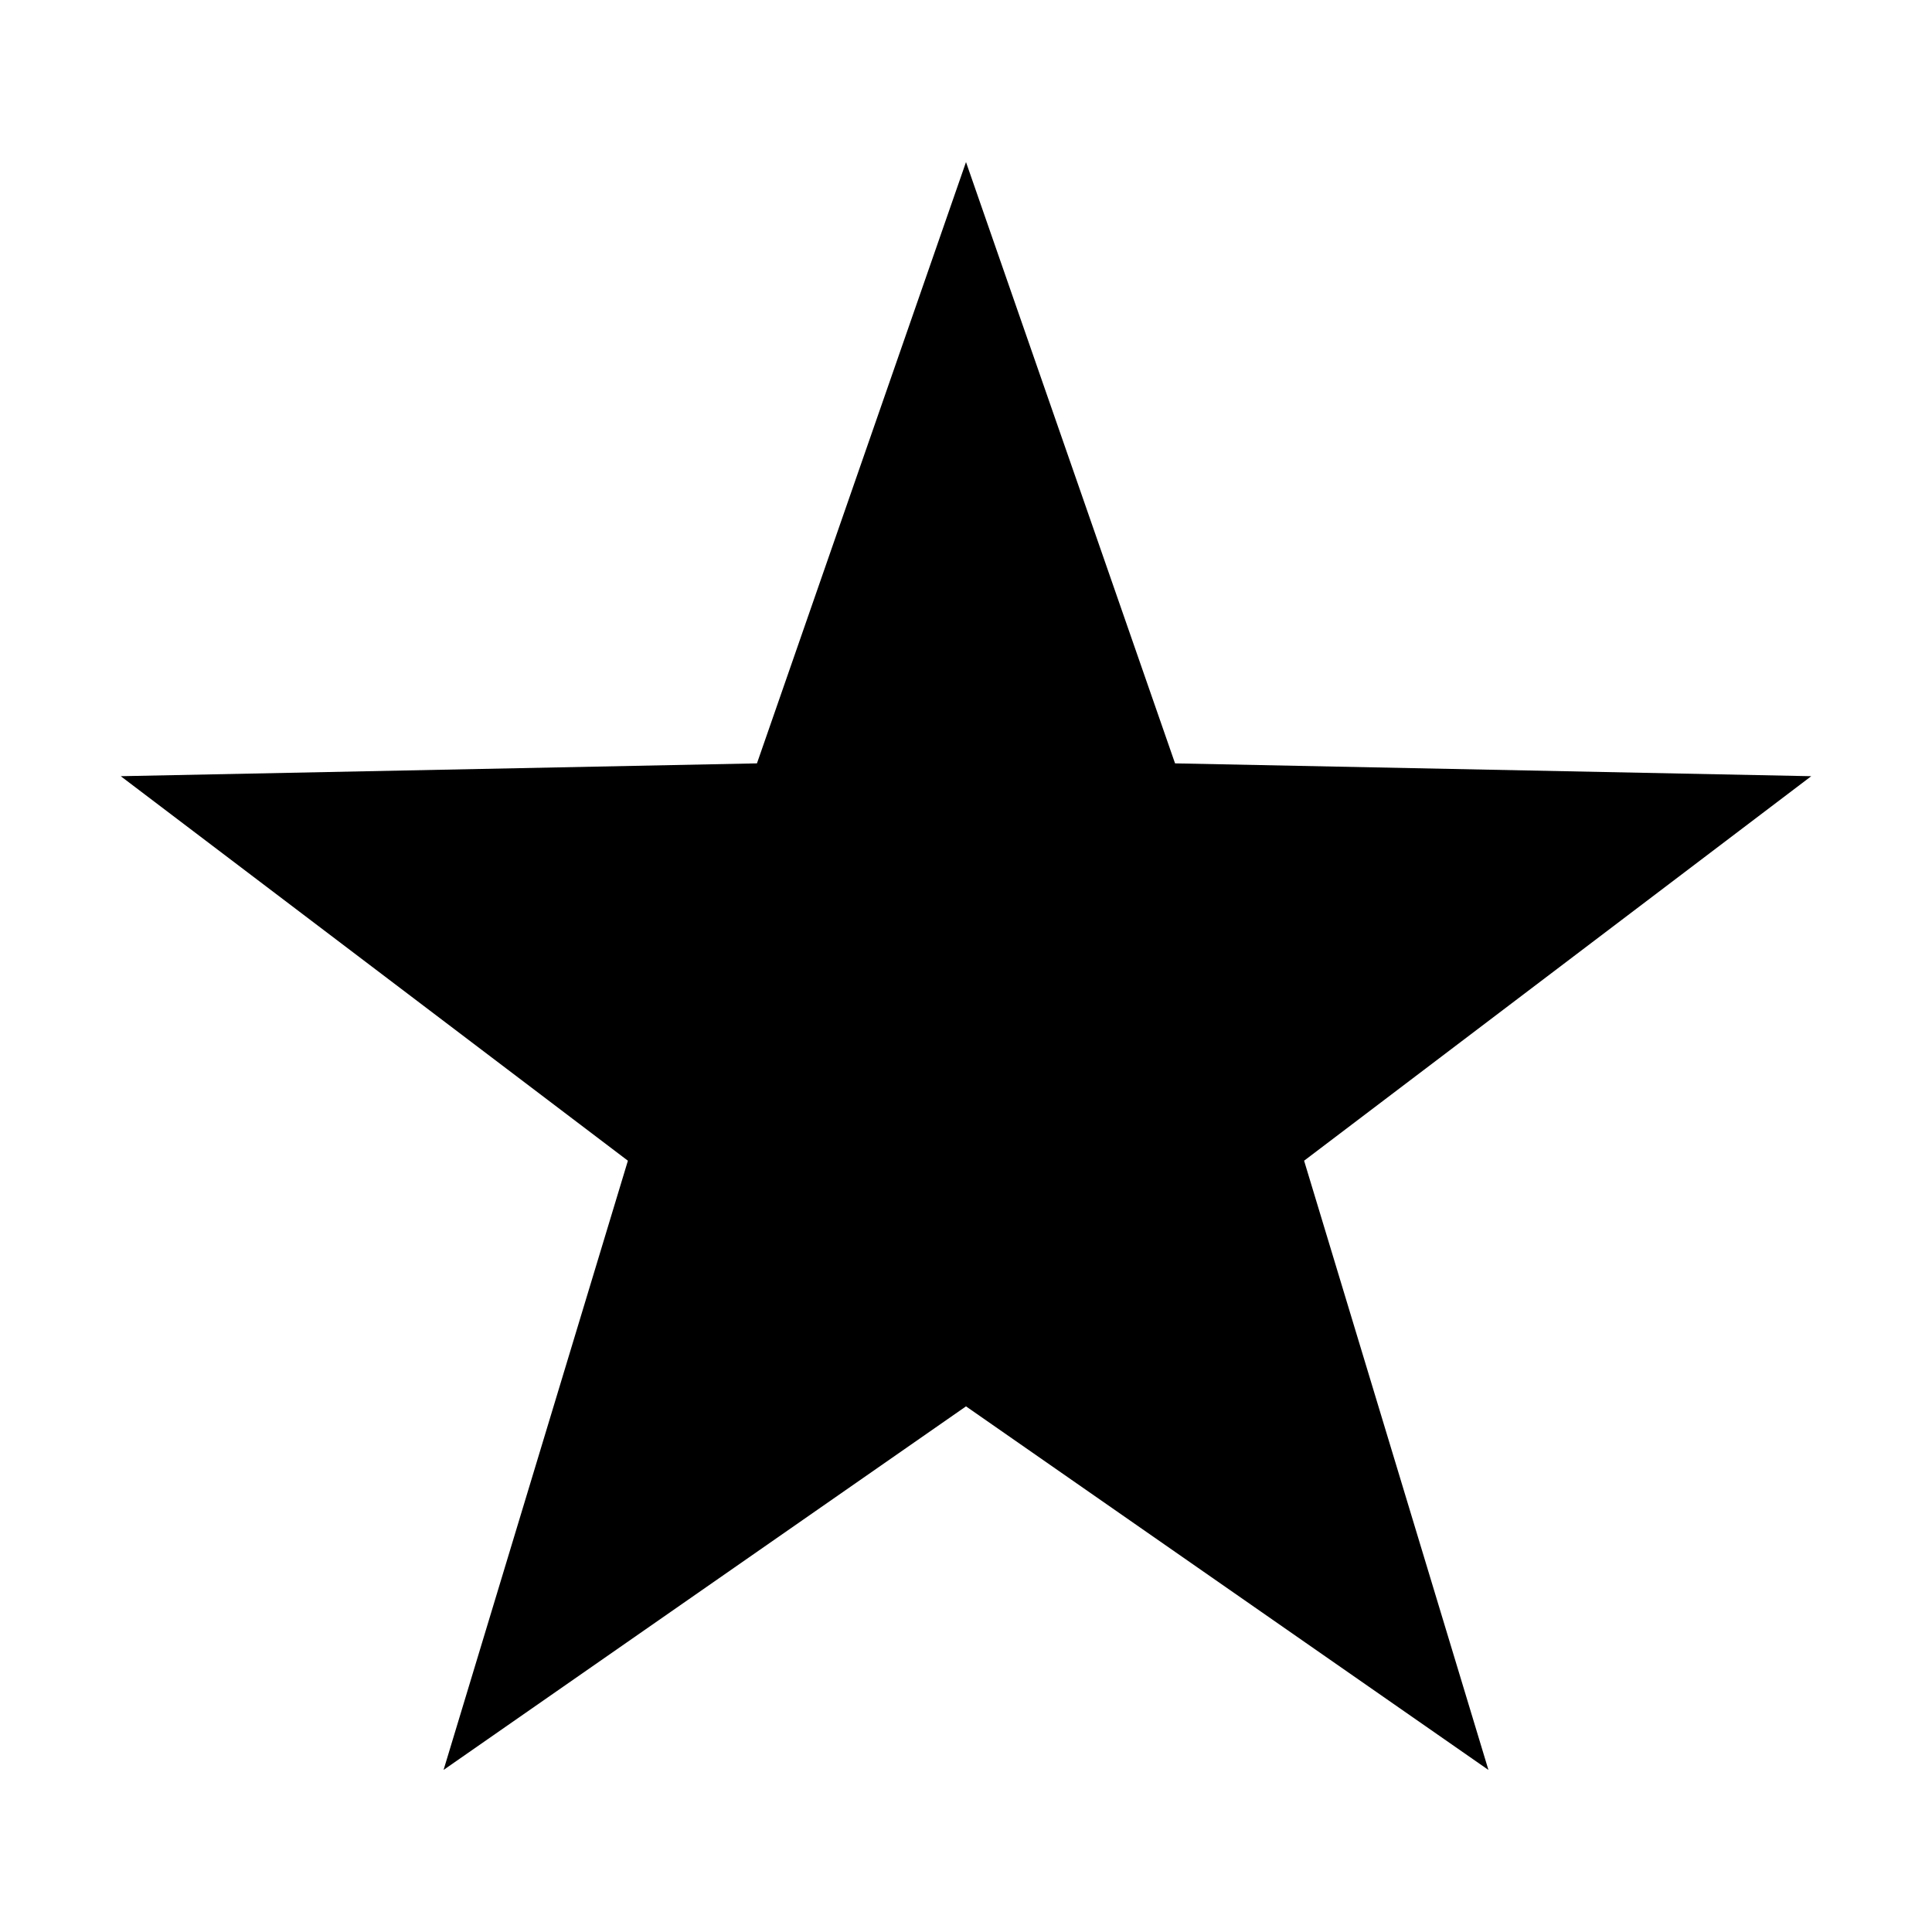
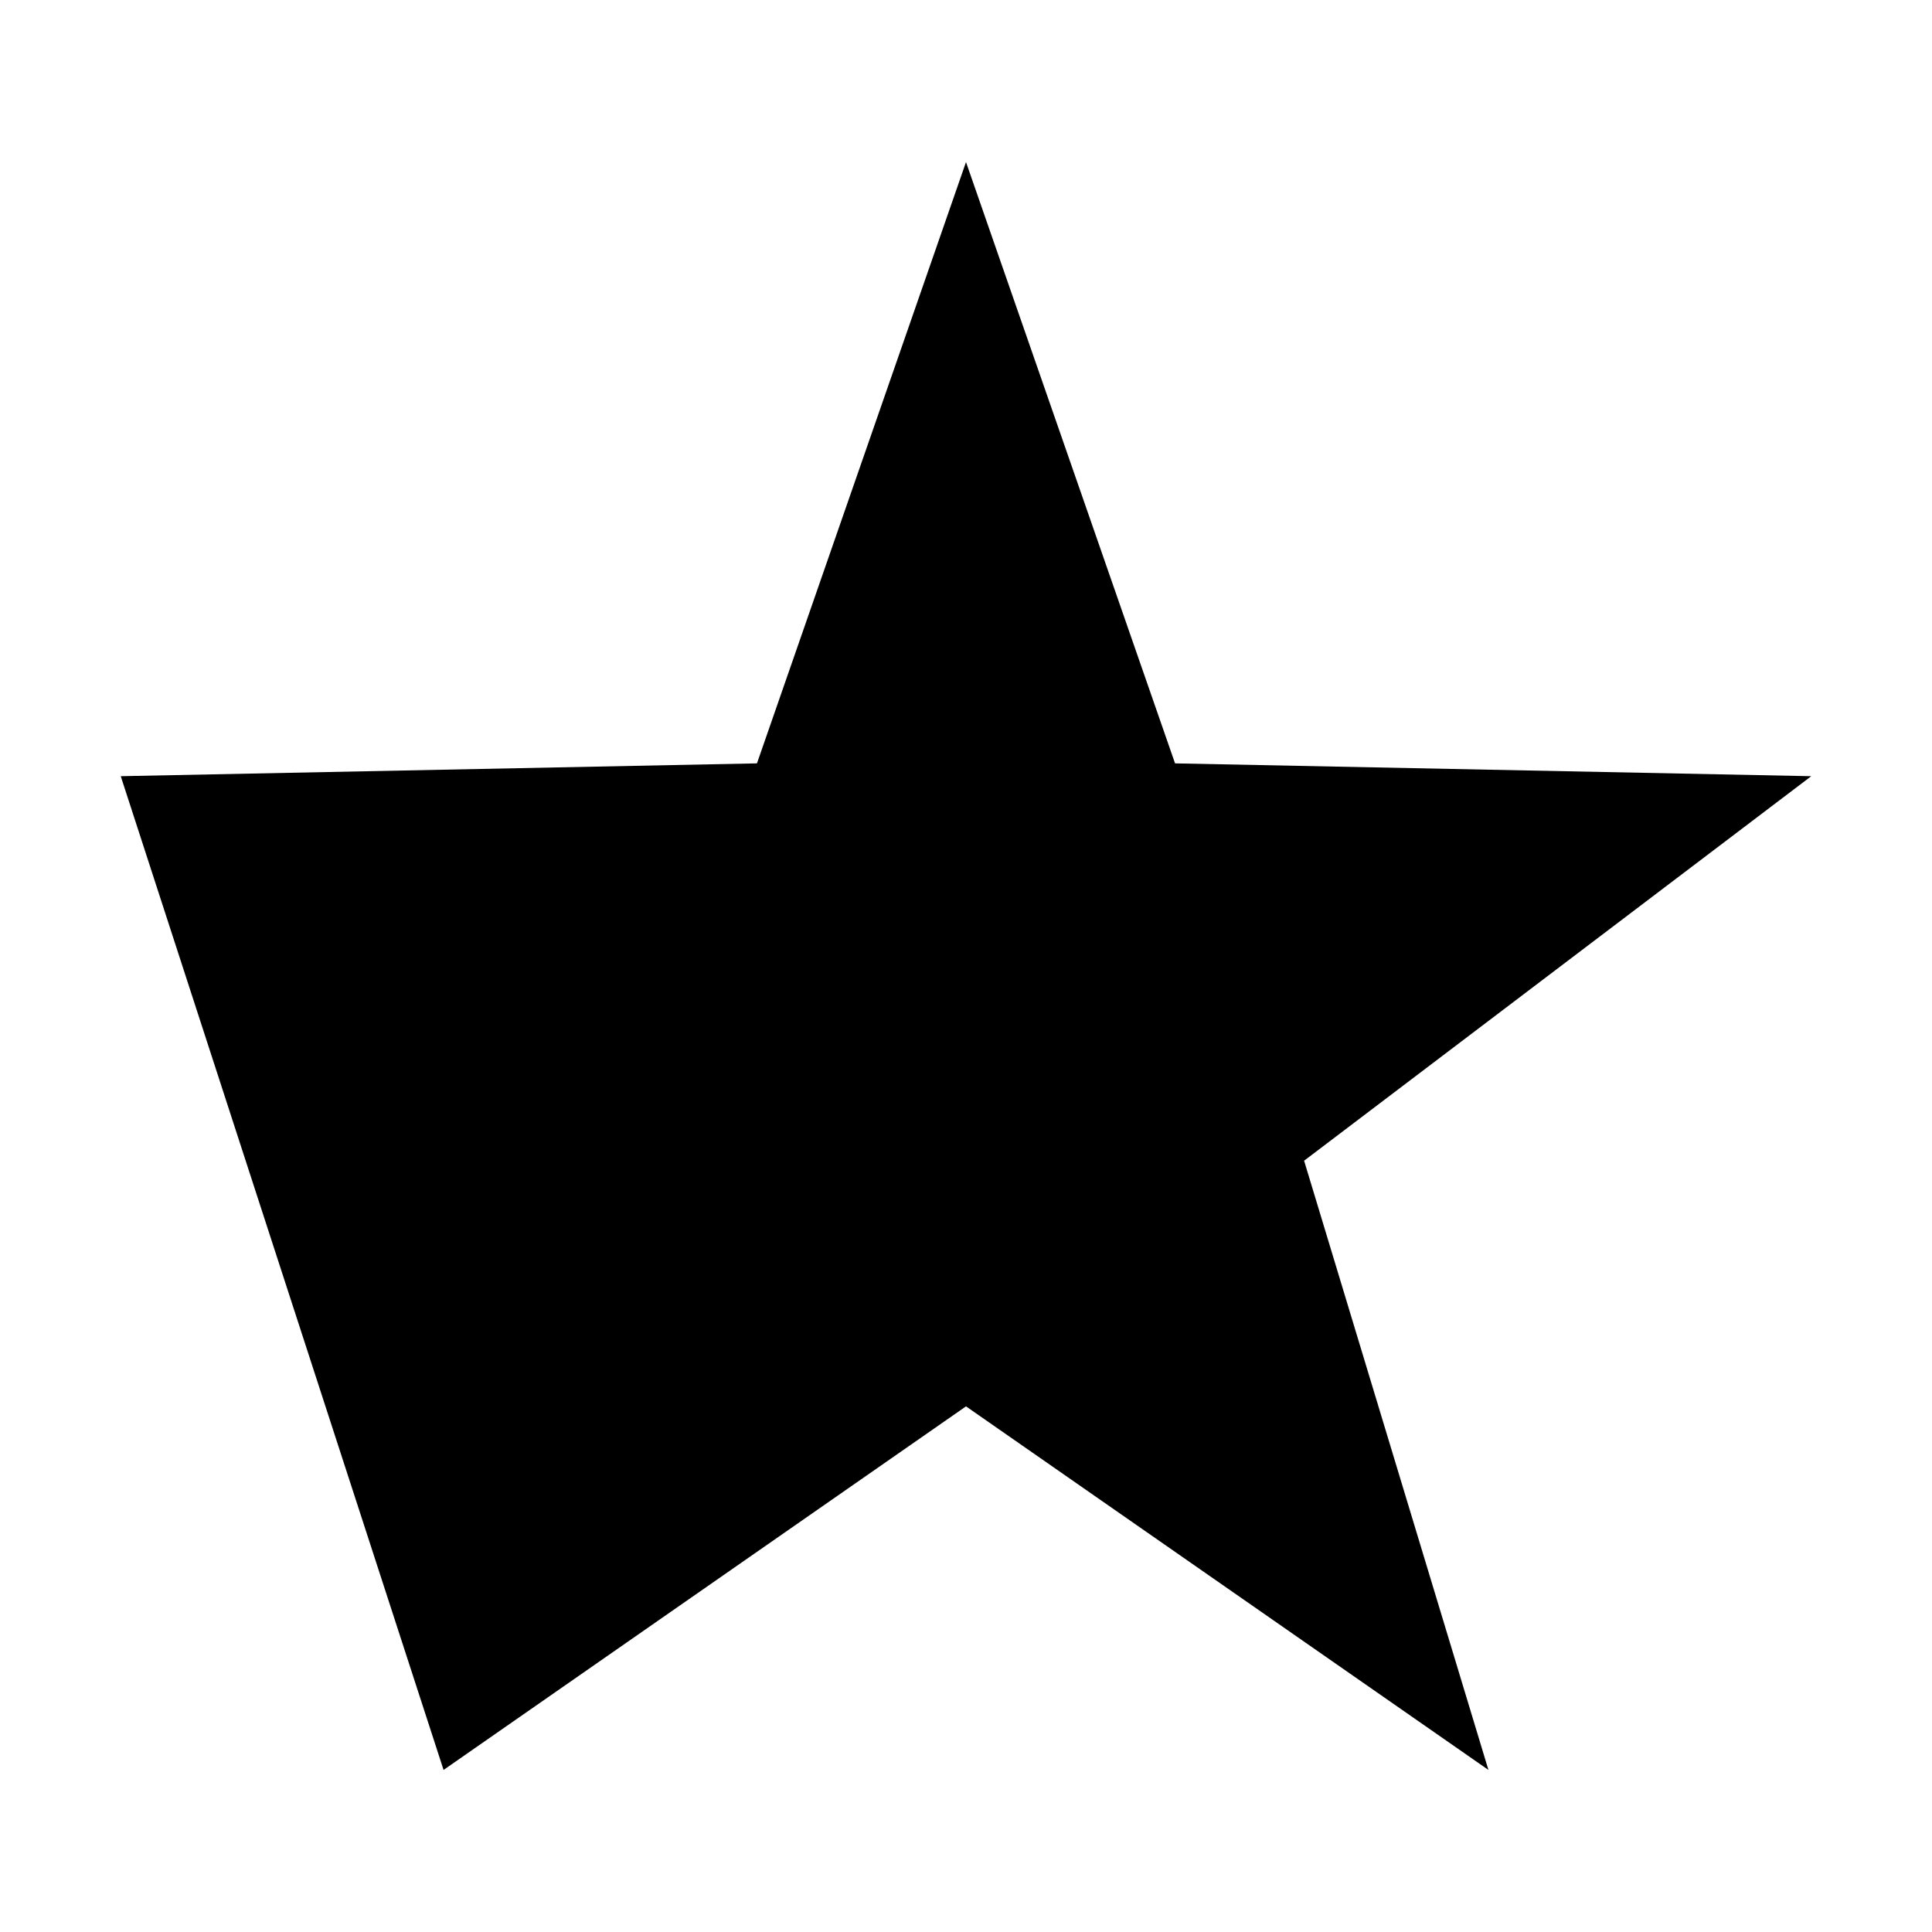
<svg xmlns="http://www.w3.org/2000/svg" t="1721792572450" class="icon" viewBox="0 0 1024 1024" version="1.1" p-id="2558" width="200" height="200">
-   <path d="M512 85.9l110.8 318.7 337.2 6.8-268.8 203.8 97.7 322.9L512 745.4 235.1 938.1l97.7-322.9L64 411.4l337.2-6.8z" p-id="2559" />
+   <path d="M512 85.9l110.8 318.7 337.2 6.8-268.8 203.8 97.7 322.9L512 745.4 235.1 938.1L64 411.4l337.2-6.8z" p-id="2559" />
</svg>